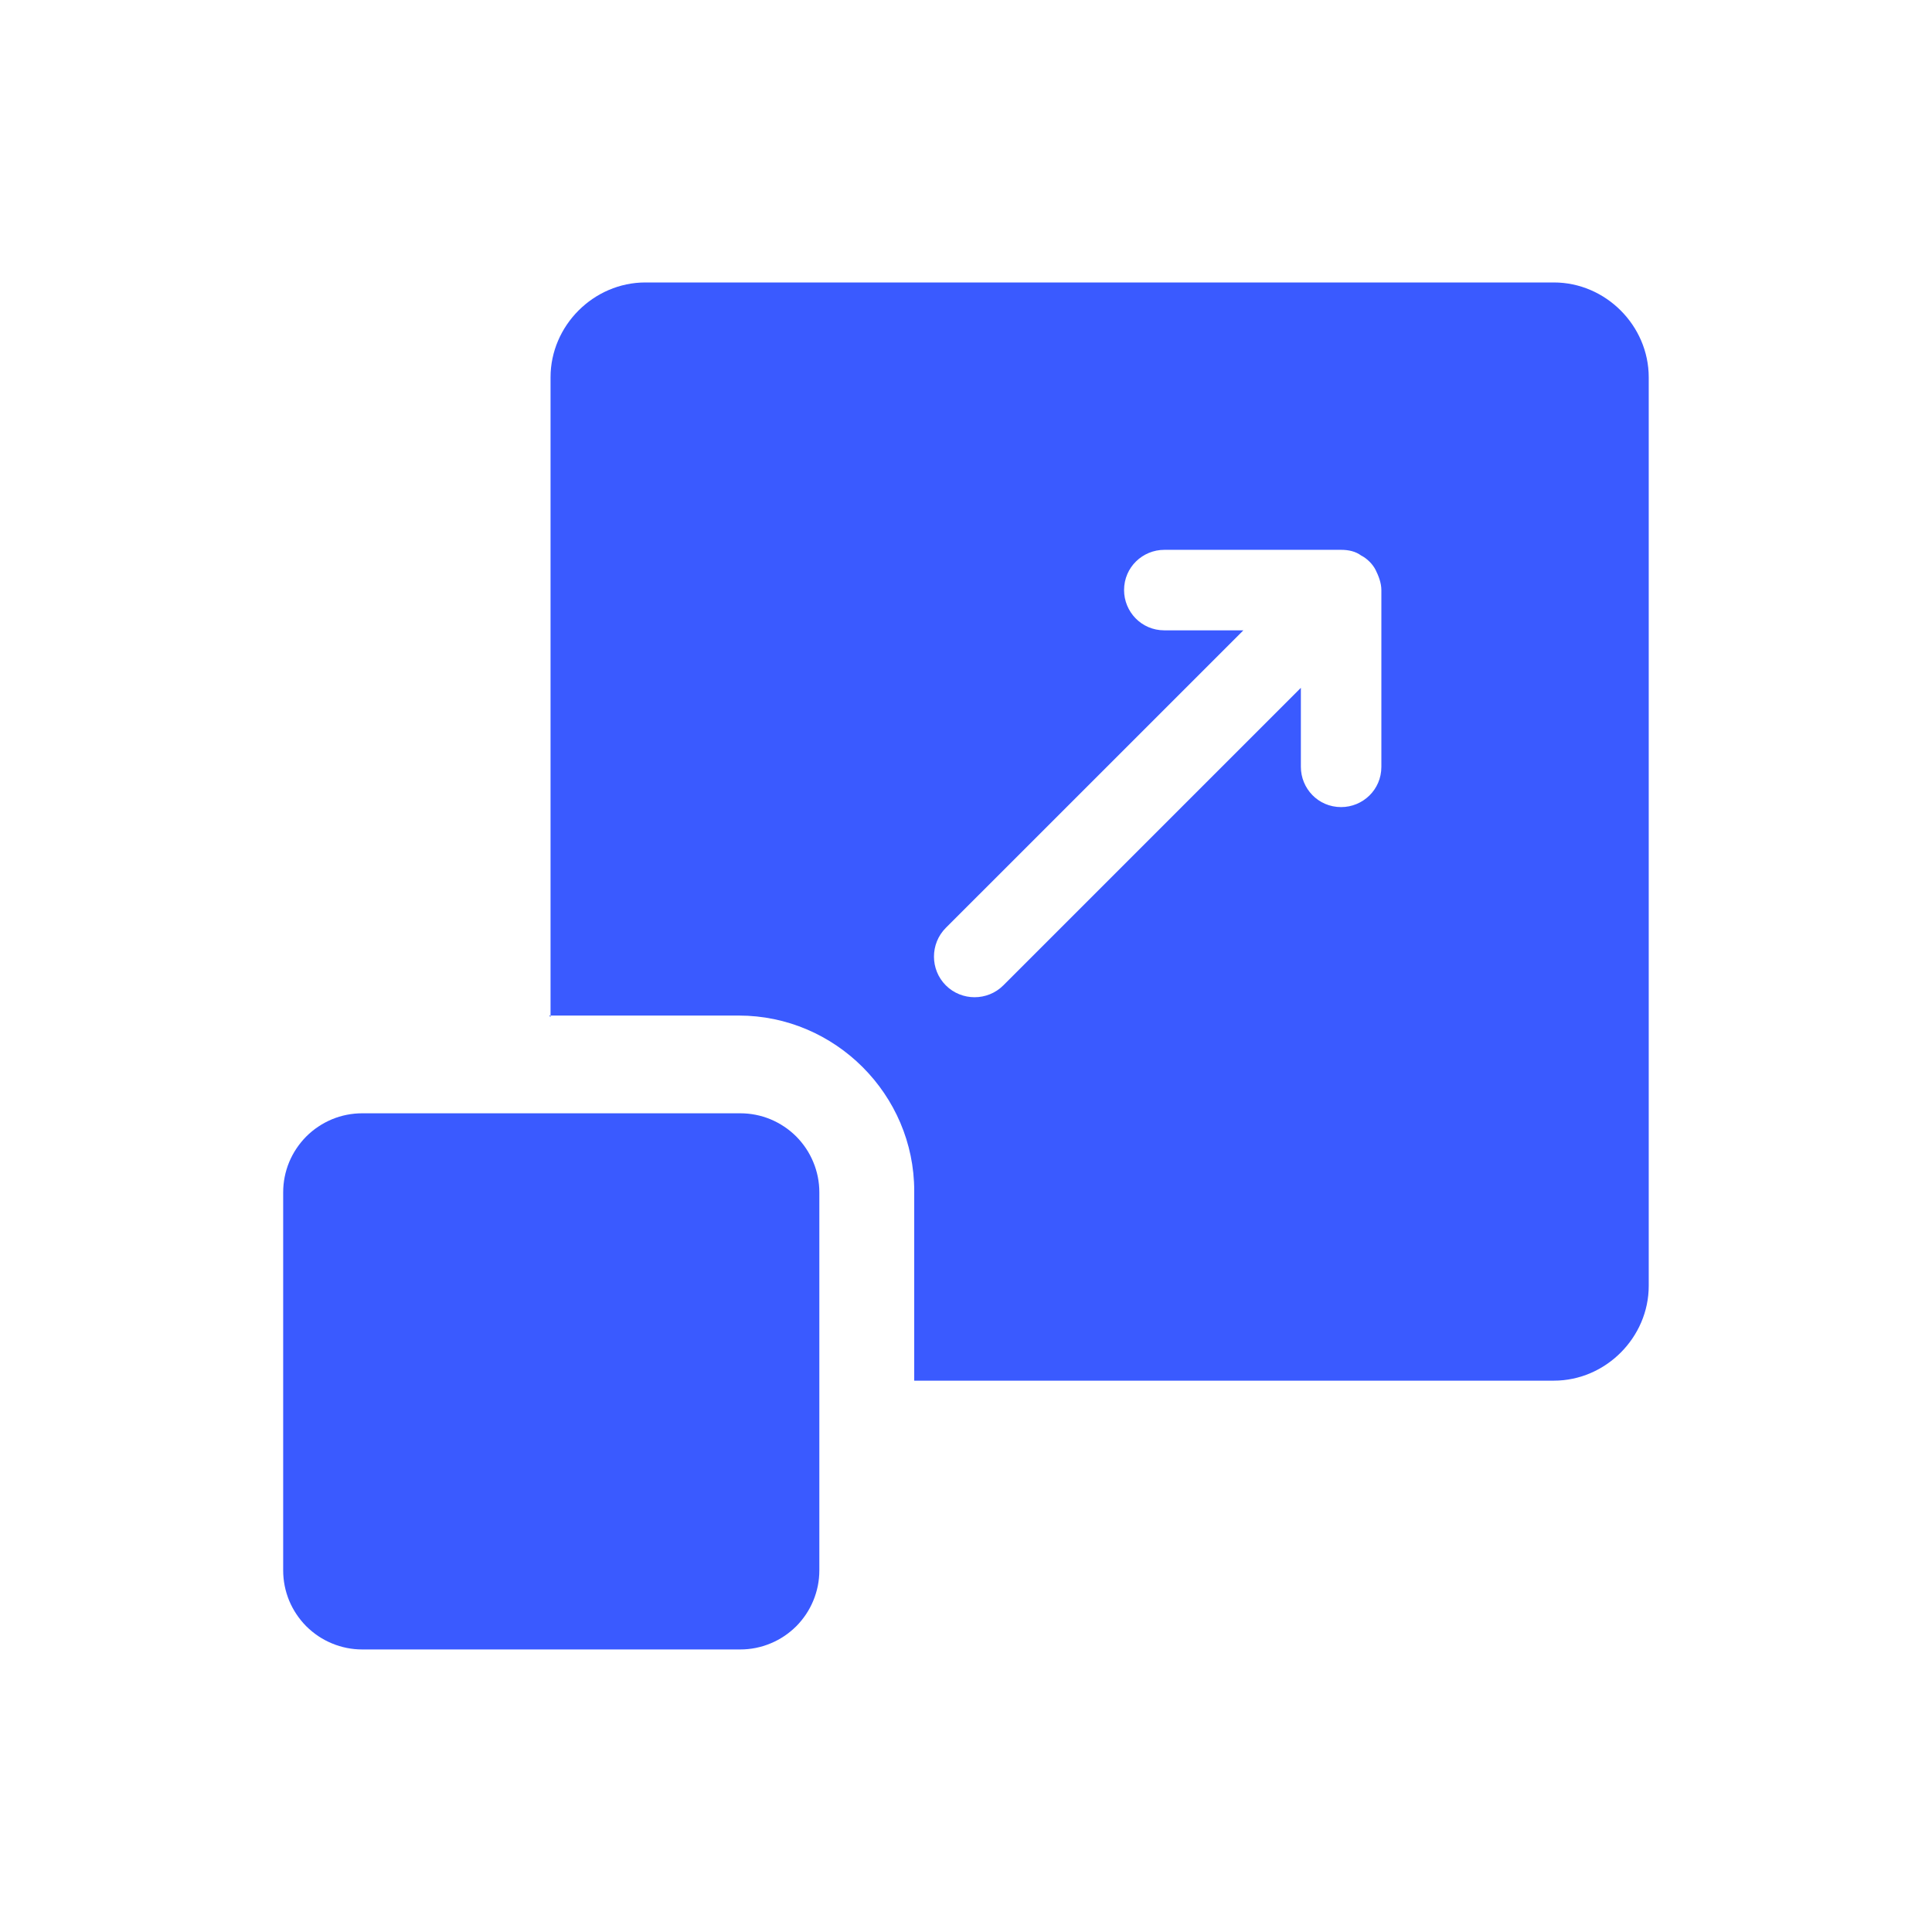
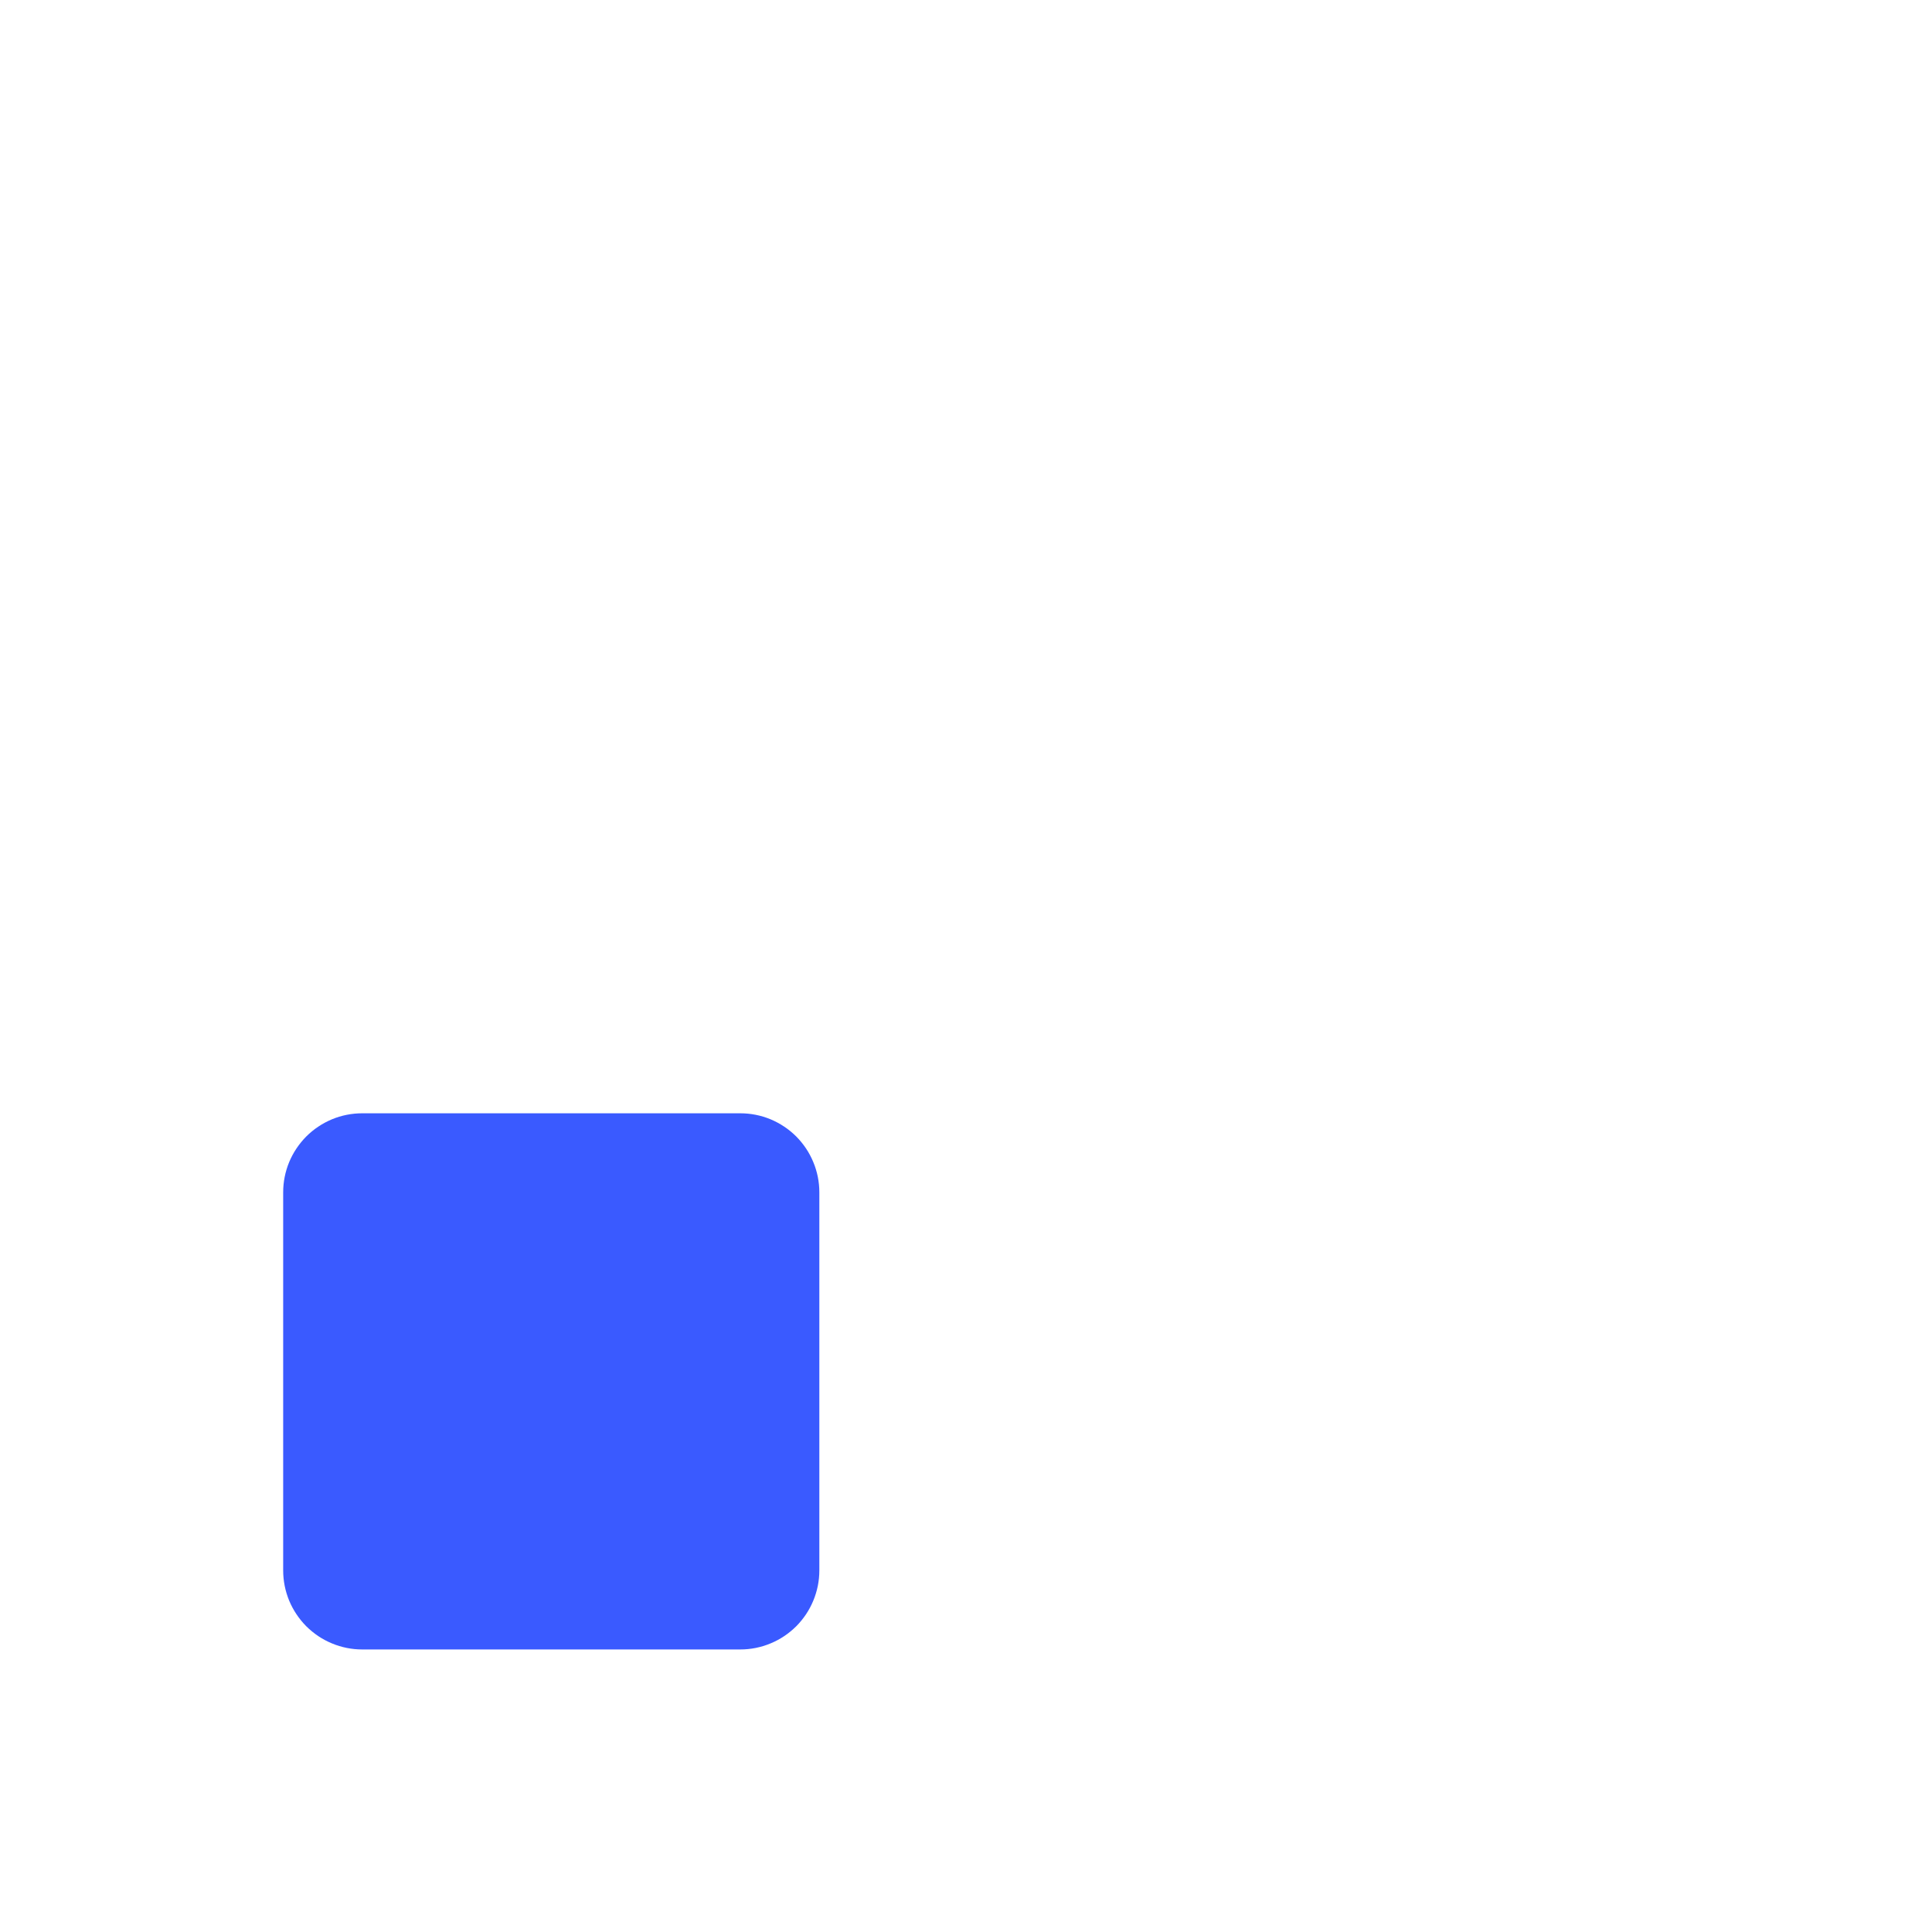
<svg xmlns="http://www.w3.org/2000/svg" width="240" zoomAndPan="magnify" viewBox="0 0 180 180" height="240" preserveAspectRatio="xMidYMid meet" version="1.2">
  <defs>
    <clipPath id="d505716669">
-       <path d="M 51 26.316 L 153.816 26.316 L 153.816 129 L 51 129 Z M 51 26.316 " />
-     </clipPath>
+       </clipPath>
    <clipPath id="53f4a7ab2a">
      <path d="M 26.316 103 L 77 103 L 77 153.816 L 26.316 153.816 Z M 26.316 103 " />
    </clipPath>
  </defs>
  <g id="9f603f5fb7">
    <g clip-rule="nonzero" clip-path="url(#d505716669)">
-       <path style=" stroke:none;fill-rule:evenodd;fill:#3a5aff;fill-opacity:1;" d="M 51.293 94.75 L 51.293 35.156 C 51.293 30.332 55.309 26.316 60.129 26.316 L 144.77 26.316 C 149.59 26.316 153.609 30.332 153.609 35.156 L 153.609 119.793 C 153.609 124.613 149.59 128.633 144.77 128.633 L 85.176 128.633 L 85.176 110.953 C 85.176 101.98 77.809 94.617 68.836 94.617 L 51.156 94.617 Z M 121.199 64.082 L 93.477 91.805 C 92.004 93.277 89.594 93.277 88.121 91.805 C 86.648 90.332 86.648 87.918 88.121 86.445 L 115.844 58.727 L 108.477 58.727 C 106.332 58.727 104.727 56.984 104.727 54.977 C 104.727 52.832 106.469 51.227 108.477 51.227 L 124.949 51.227 C 125.617 51.227 126.289 51.359 126.824 51.762 C 127.359 52.027 127.895 52.562 128.164 53.102 C 128.43 53.637 128.699 54.305 128.699 54.977 L 128.699 71.445 C 128.699 73.59 126.957 75.195 124.949 75.195 C 122.805 75.195 121.199 73.457 121.199 71.445 Z M 121.199 64.082 " />
-     </g>
+       </g>
    <g clip-rule="nonzero" clip-path="url(#53f4a7ab2a)">
      <path style=" stroke:none;fill-rule:evenodd;fill:#3a5aff;fill-opacity:1;" d="M 33.75 103.723 L 68.969 103.723 C 69.453 103.723 69.934 103.77 70.406 103.863 C 70.883 103.957 71.34 104.098 71.789 104.281 C 72.234 104.469 72.66 104.695 73.062 104.965 C 73.465 105.23 73.836 105.539 74.18 105.879 C 74.52 106.223 74.824 106.594 75.094 106.996 C 75.363 107.398 75.59 107.824 75.773 108.27 C 75.961 108.715 76.098 109.176 76.195 109.652 C 76.289 110.125 76.336 110.605 76.336 111.09 L 76.336 146.309 C 76.336 146.793 76.289 147.273 76.195 147.746 C 76.098 148.219 75.961 148.68 75.773 149.129 C 75.59 149.574 75.363 150 75.094 150.402 C 74.824 150.805 74.52 151.176 74.18 151.52 C 73.836 151.859 73.465 152.164 73.062 152.434 C 72.66 152.703 72.234 152.93 71.789 153.113 C 71.34 153.301 70.883 153.438 70.406 153.535 C 69.934 153.629 69.453 153.676 68.969 153.676 L 33.75 153.676 C 33.266 153.676 32.785 153.629 32.312 153.535 C 31.836 153.438 31.375 153.301 30.93 153.113 C 30.484 152.93 30.059 152.703 29.656 152.434 C 29.254 152.164 28.883 151.859 28.539 151.52 C 28.199 151.176 27.895 150.805 27.625 150.402 C 27.355 150 27.129 149.574 26.941 149.129 C 26.758 148.68 26.617 148.219 26.523 147.746 C 26.43 147.273 26.383 146.793 26.383 146.309 L 26.383 111.09 C 26.383 110.605 26.43 110.125 26.523 109.652 C 26.617 109.176 26.758 108.715 26.941 108.27 C 27.129 107.824 27.355 107.398 27.625 106.996 C 27.895 106.594 28.199 106.223 28.539 105.879 C 28.883 105.539 29.254 105.23 29.656 104.965 C 30.059 104.695 30.484 104.469 30.93 104.281 C 31.375 104.098 31.836 103.957 32.312 103.863 C 32.785 103.77 33.266 103.723 33.75 103.723 Z M 33.75 103.723 " />
    </g>
  </g>
</svg>